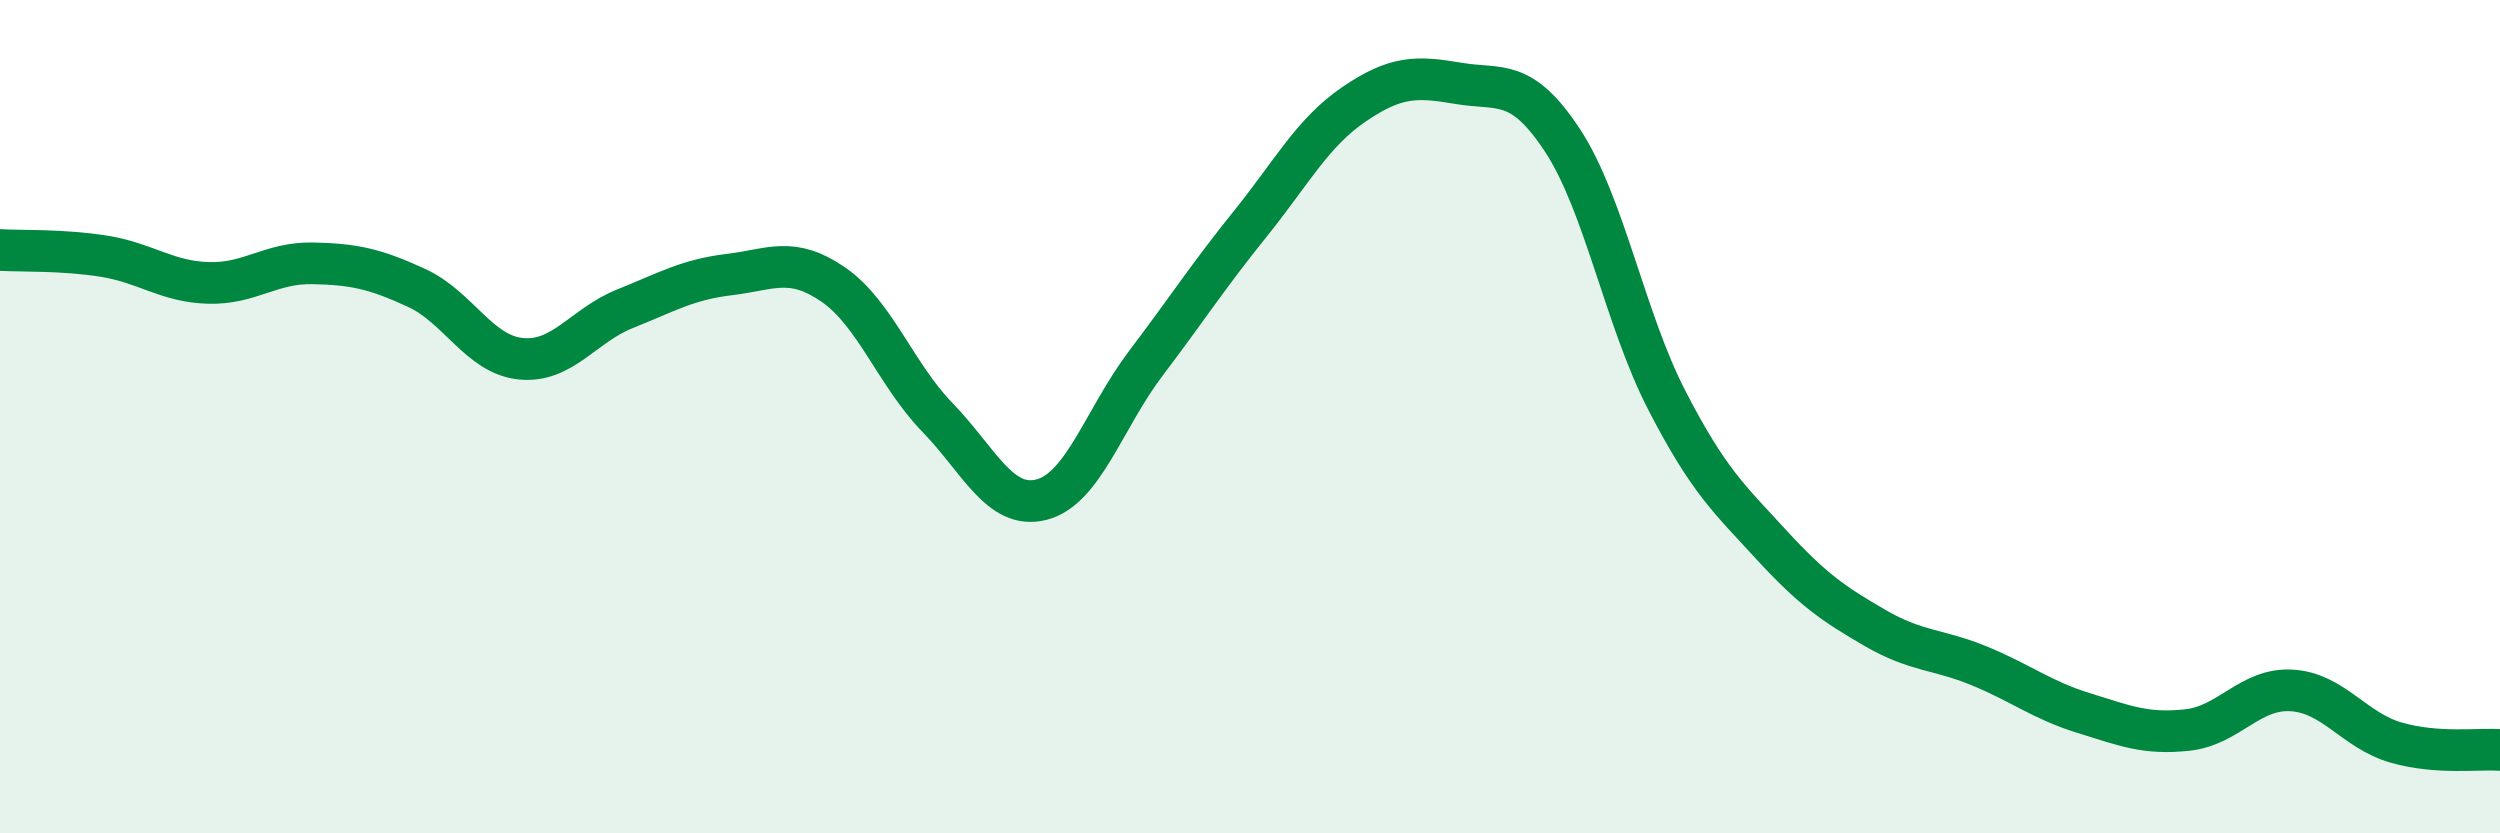
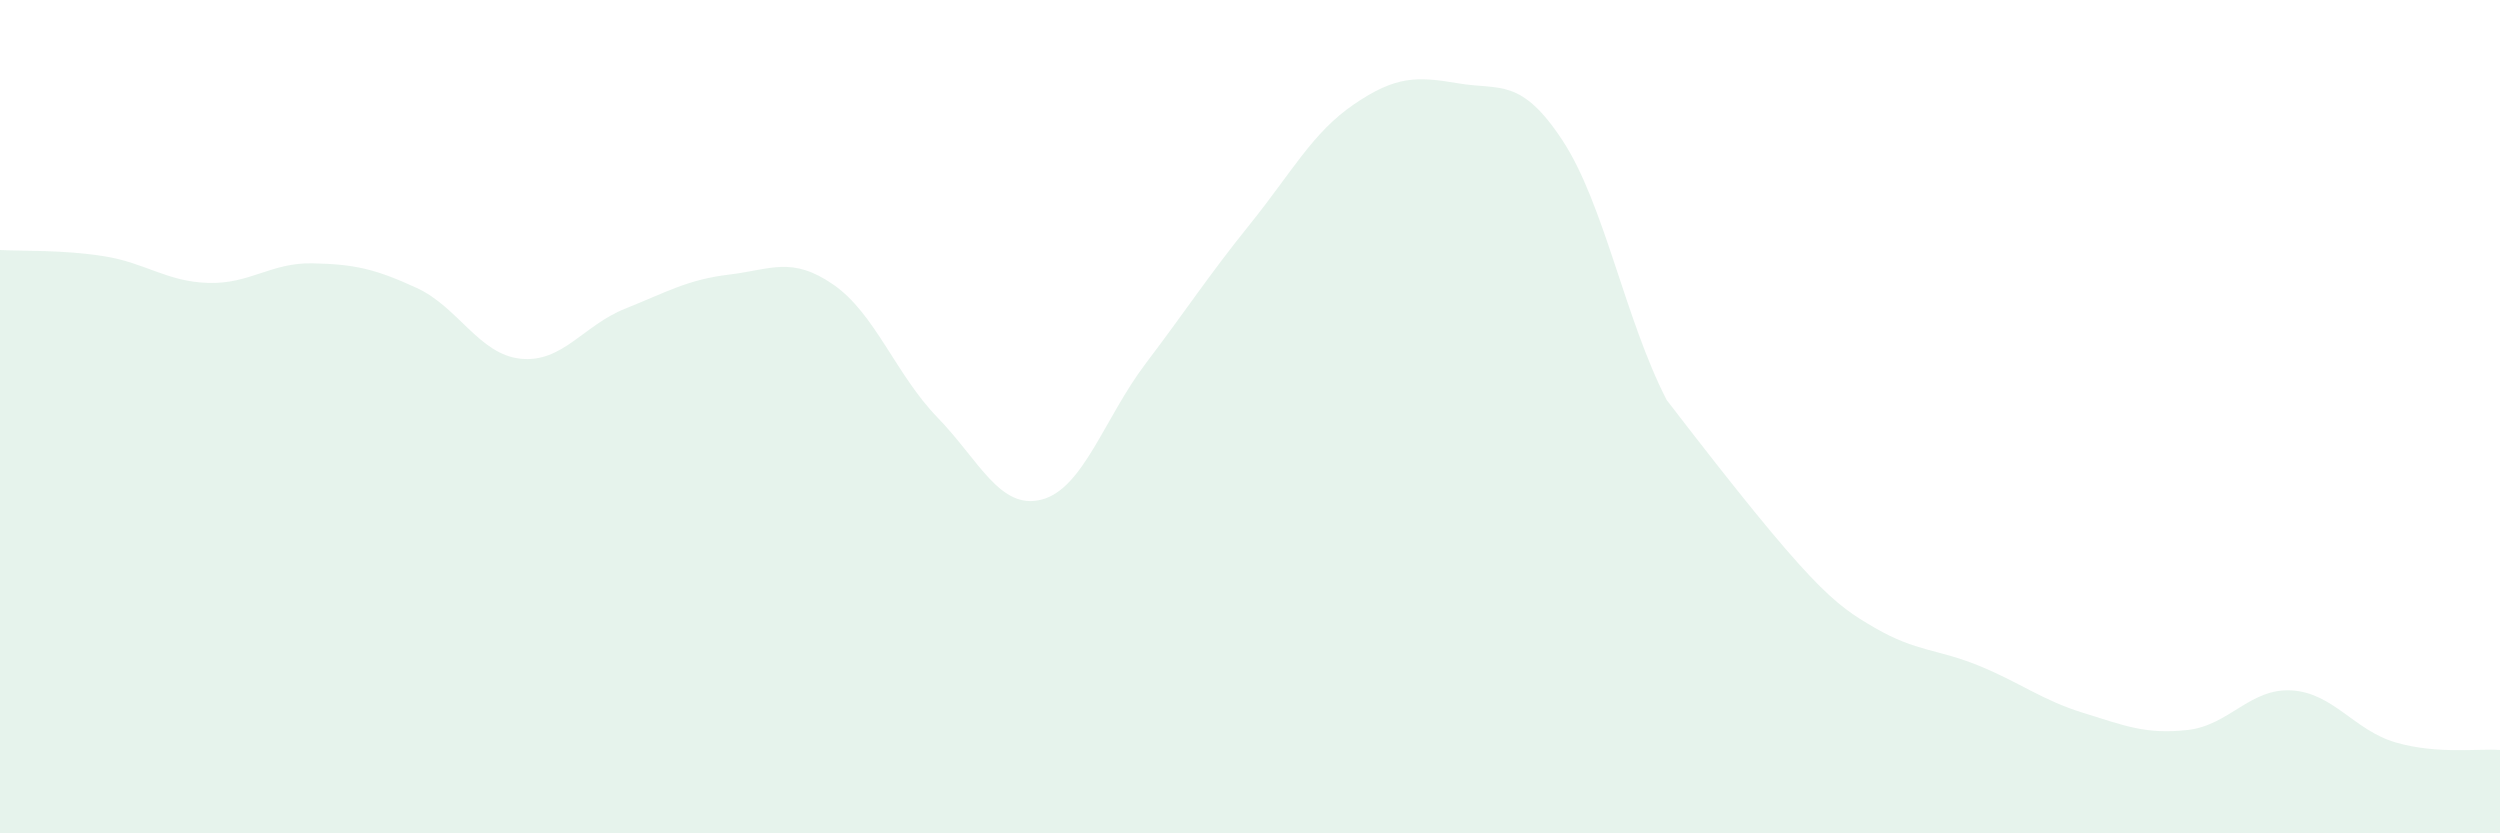
<svg xmlns="http://www.w3.org/2000/svg" width="60" height="20" viewBox="0 0 60 20">
-   <path d="M 0,6 C 0.5,6.03 1.5,5.99 2.5,6.15 C 3.5,6.31 4,6.76 5,6.79 C 6,6.82 6.5,6.3 7.5,6.32 C 8.5,6.34 9,6.45 10,6.91 C 11,7.37 11.5,8.51 12.5,8.61 C 13.5,8.71 14,7.81 15,7.41 C 16,7.01 16.5,6.71 17.5,6.59 C 18.5,6.47 19,6.14 20,6.83 C 21,7.52 21.5,8.99 22.5,10.02 C 23.5,11.05 24,12.25 25,11.99 C 26,11.73 26.5,10.04 27.5,8.72 C 28.5,7.4 29,6.62 30,5.38 C 31,4.14 31.5,3.18 32.5,2.5 C 33.5,1.82 34,1.83 35,2 C 36,2.17 36.5,1.85 37.5,3.37 C 38.5,4.89 39,7.66 40,9.6 C 41,11.54 41.5,11.97 42.5,13.06 C 43.5,14.15 44,14.49 45,15.07 C 46,15.65 46.5,15.57 47.5,15.98 C 48.5,16.39 49,16.8 50,17.11 C 51,17.42 51.5,17.63 52.5,17.52 C 53.5,17.41 54,16.51 55,16.57 C 56,16.63 56.5,17.53 57.5,17.82 C 58.5,18.11 59.5,17.96 60,18L60 20L0 20Z" fill="#008740" opacity="0.1" stroke-linecap="round" stroke-linejoin="round" />
-   <path d="M 0,6 C 0.5,6.03 1.5,5.99 2.5,6.15 C 3.5,6.31 4,6.76 5,6.79 C 6,6.82 6.5,6.3 7.5,6.32 C 8.5,6.34 9,6.45 10,6.91 C 11,7.37 11.5,8.51 12.5,8.61 C 13.5,8.71 14,7.81 15,7.41 C 16,7.01 16.5,6.71 17.5,6.59 C 18.5,6.47 19,6.14 20,6.83 C 21,7.52 21.5,8.99 22.5,10.02 C 23.5,11.05 24,12.25 25,11.99 C 26,11.73 26.5,10.04 27.5,8.72 C 28.5,7.4 29,6.62 30,5.38 C 31,4.14 31.5,3.18 32.5,2.5 C 33.5,1.82 34,1.83 35,2 C 36,2.17 36.5,1.85 37.5,3.37 C 38.5,4.89 39,7.66 40,9.6 C 41,11.54 41.5,11.97 42.5,13.06 C 43.5,14.15 44,14.49 45,15.07 C 46,15.65 46.5,15.57 47.5,15.98 C 48.5,16.39 49,16.8 50,17.11 C 51,17.42 51.5,17.63 52.5,17.52 C 53.5,17.41 54,16.51 55,16.57 C 56,16.63 56.5,17.53 57.5,17.82 C 58.5,18.11 59.5,17.96 60,18" stroke="#008740" stroke-width="1" fill="none" stroke-linecap="round" stroke-linejoin="round" />
+   <path d="M 0,6 C 0.5,6.03 1.5,5.99 2.5,6.15 C 3.5,6.31 4,6.76 5,6.79 C 6,6.82 6.5,6.3 7.5,6.32 C 8.5,6.34 9,6.45 10,6.91 C 11,7.37 11.5,8.51 12.5,8.61 C 13.5,8.71 14,7.81 15,7.41 C 16,7.01 16.5,6.71 17.5,6.59 C 18.5,6.47 19,6.14 20,6.83 C 21,7.52 21.5,8.99 22.5,10.02 C 23.5,11.05 24,12.25 25,11.99 C 26,11.73 26.5,10.04 27.5,8.72 C 28.5,7.4 29,6.62 30,5.38 C 31,4.14 31.5,3.18 32.5,2.5 C 33.5,1.82 34,1.83 35,2 C 36,2.17 36.5,1.85 37.5,3.37 C 38.5,4.89 39,7.66 40,9.6 C 43.5,14.15 44,14.49 45,15.07 C 46,15.65 46.5,15.57 47.5,15.98 C 48.5,16.39 49,16.8 50,17.11 C 51,17.42 51.5,17.63 52.5,17.52 C 53.5,17.41 54,16.51 55,16.57 C 56,16.63 56.5,17.53 57.5,17.82 C 58.5,18.11 59.5,17.96 60,18L60 20L0 20Z" fill="#008740" opacity="0.1" stroke-linecap="round" stroke-linejoin="round" />
</svg>